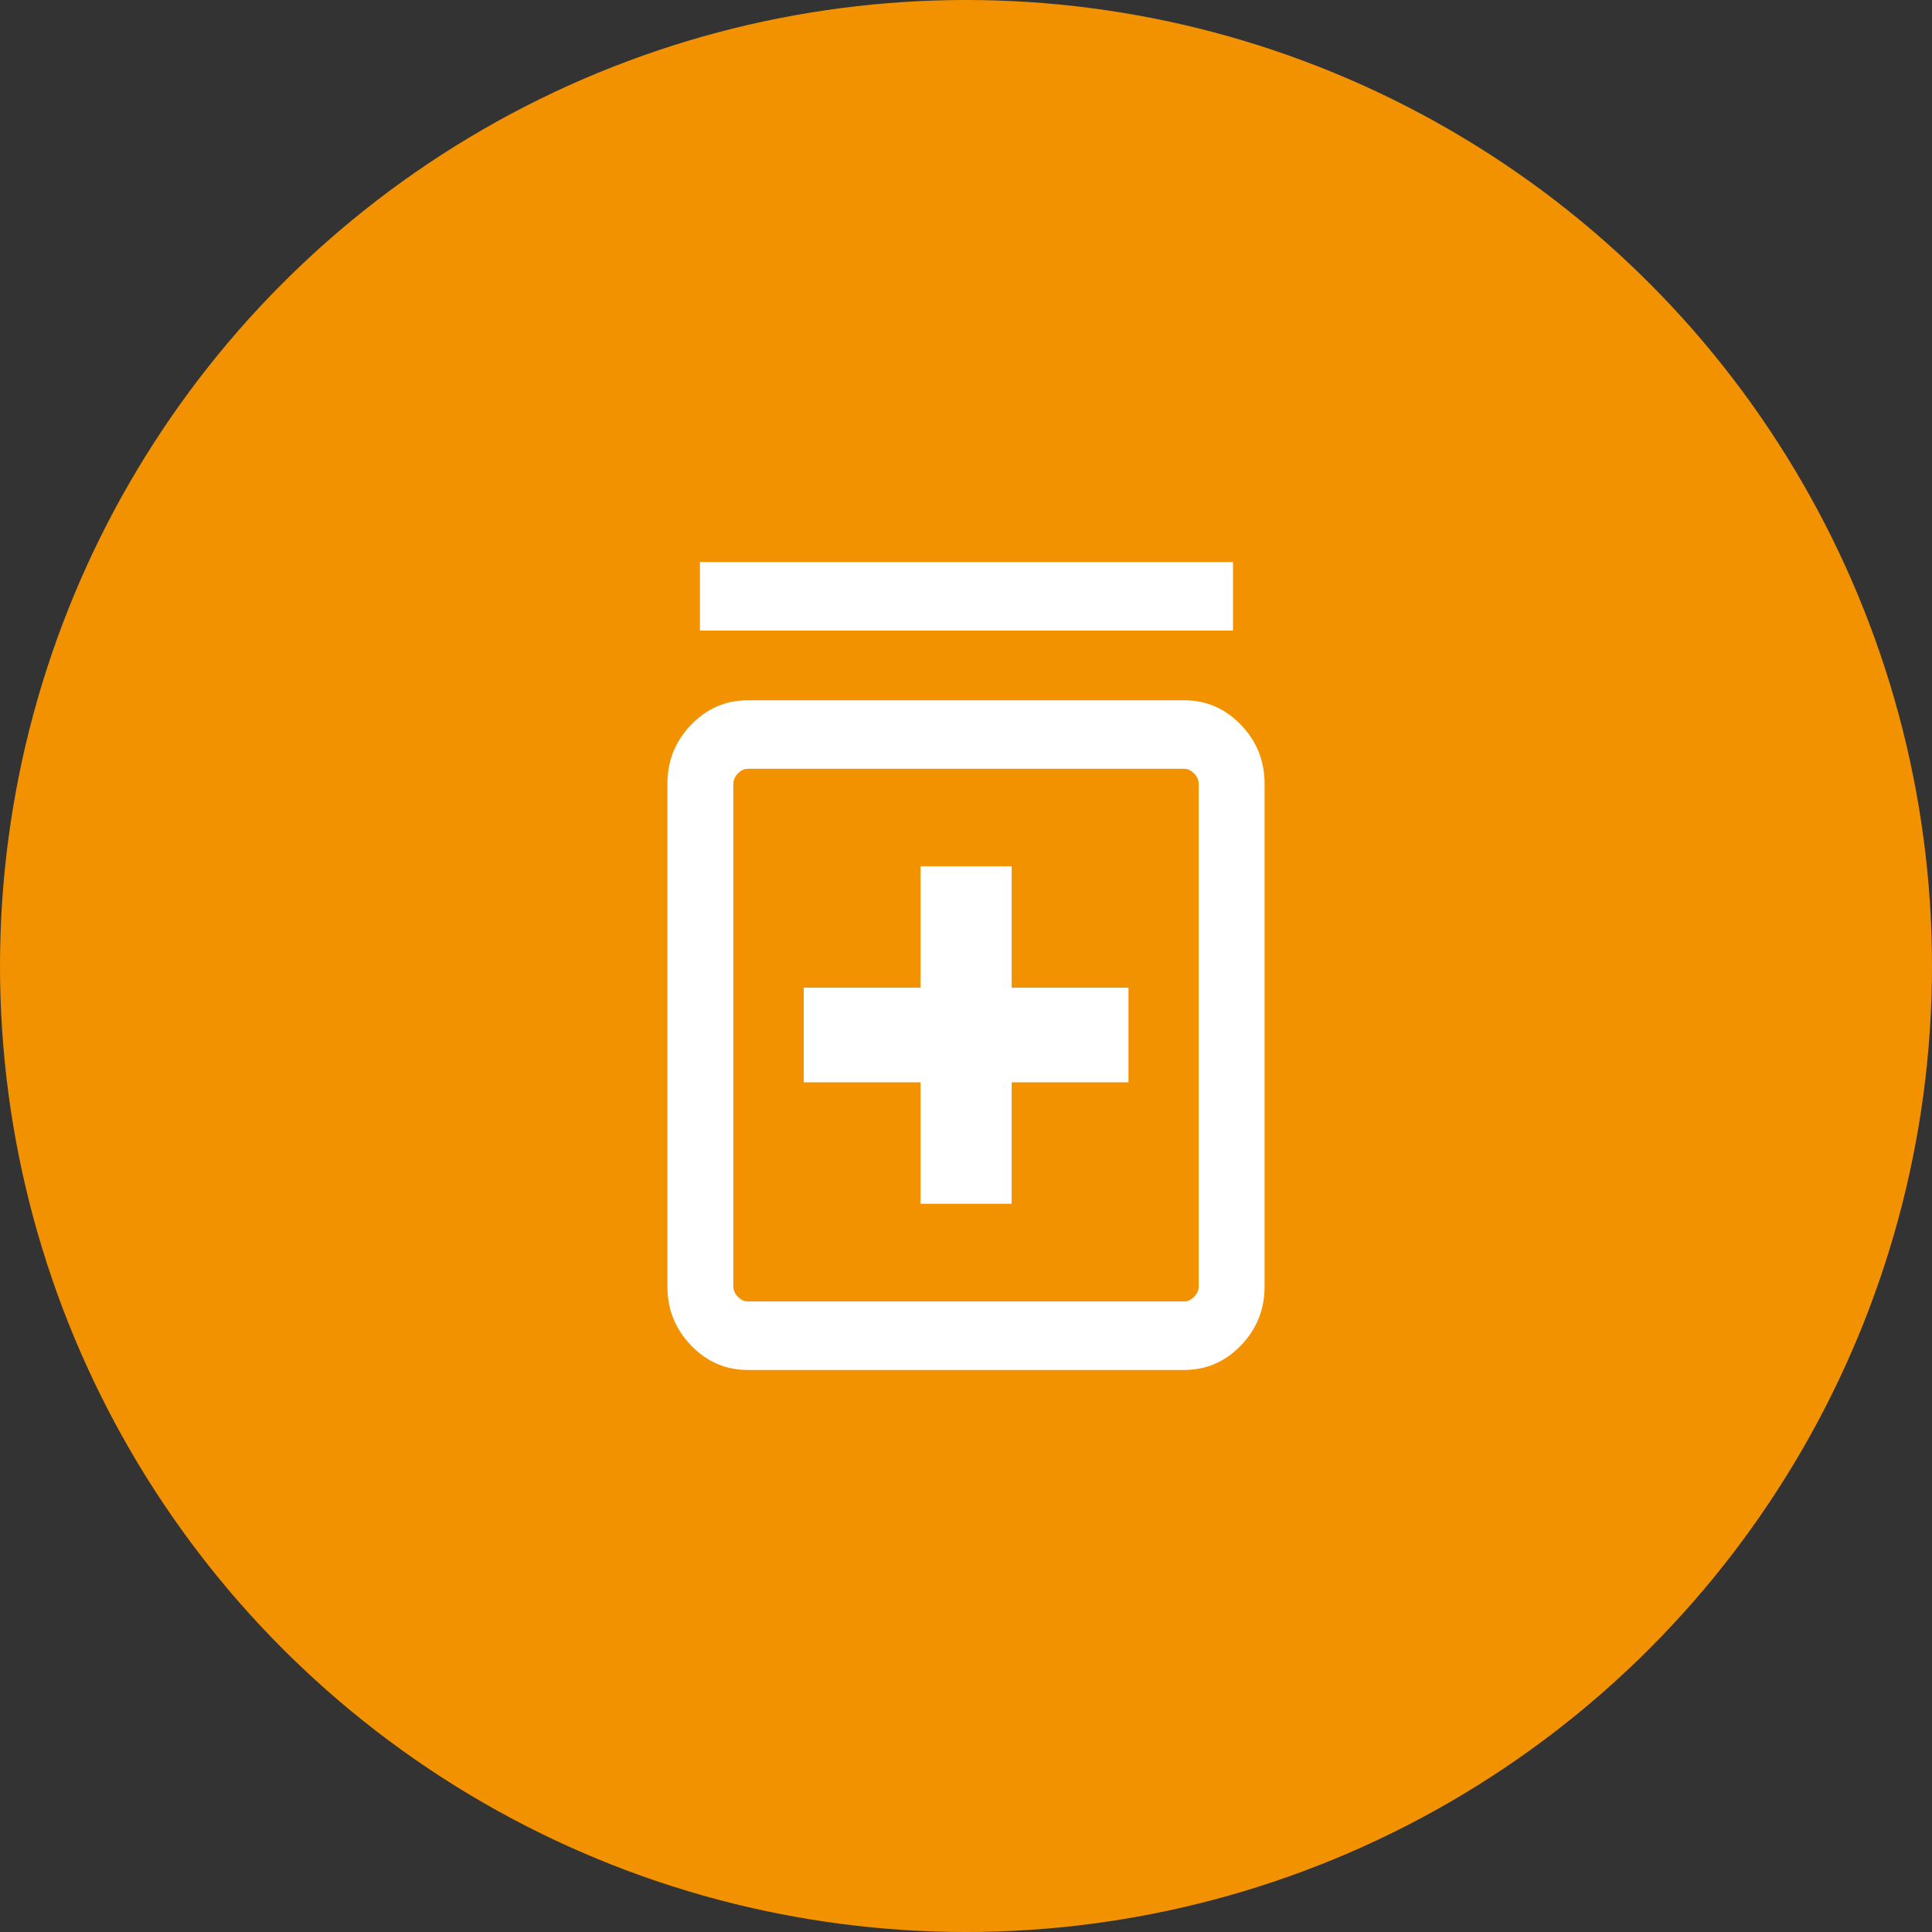
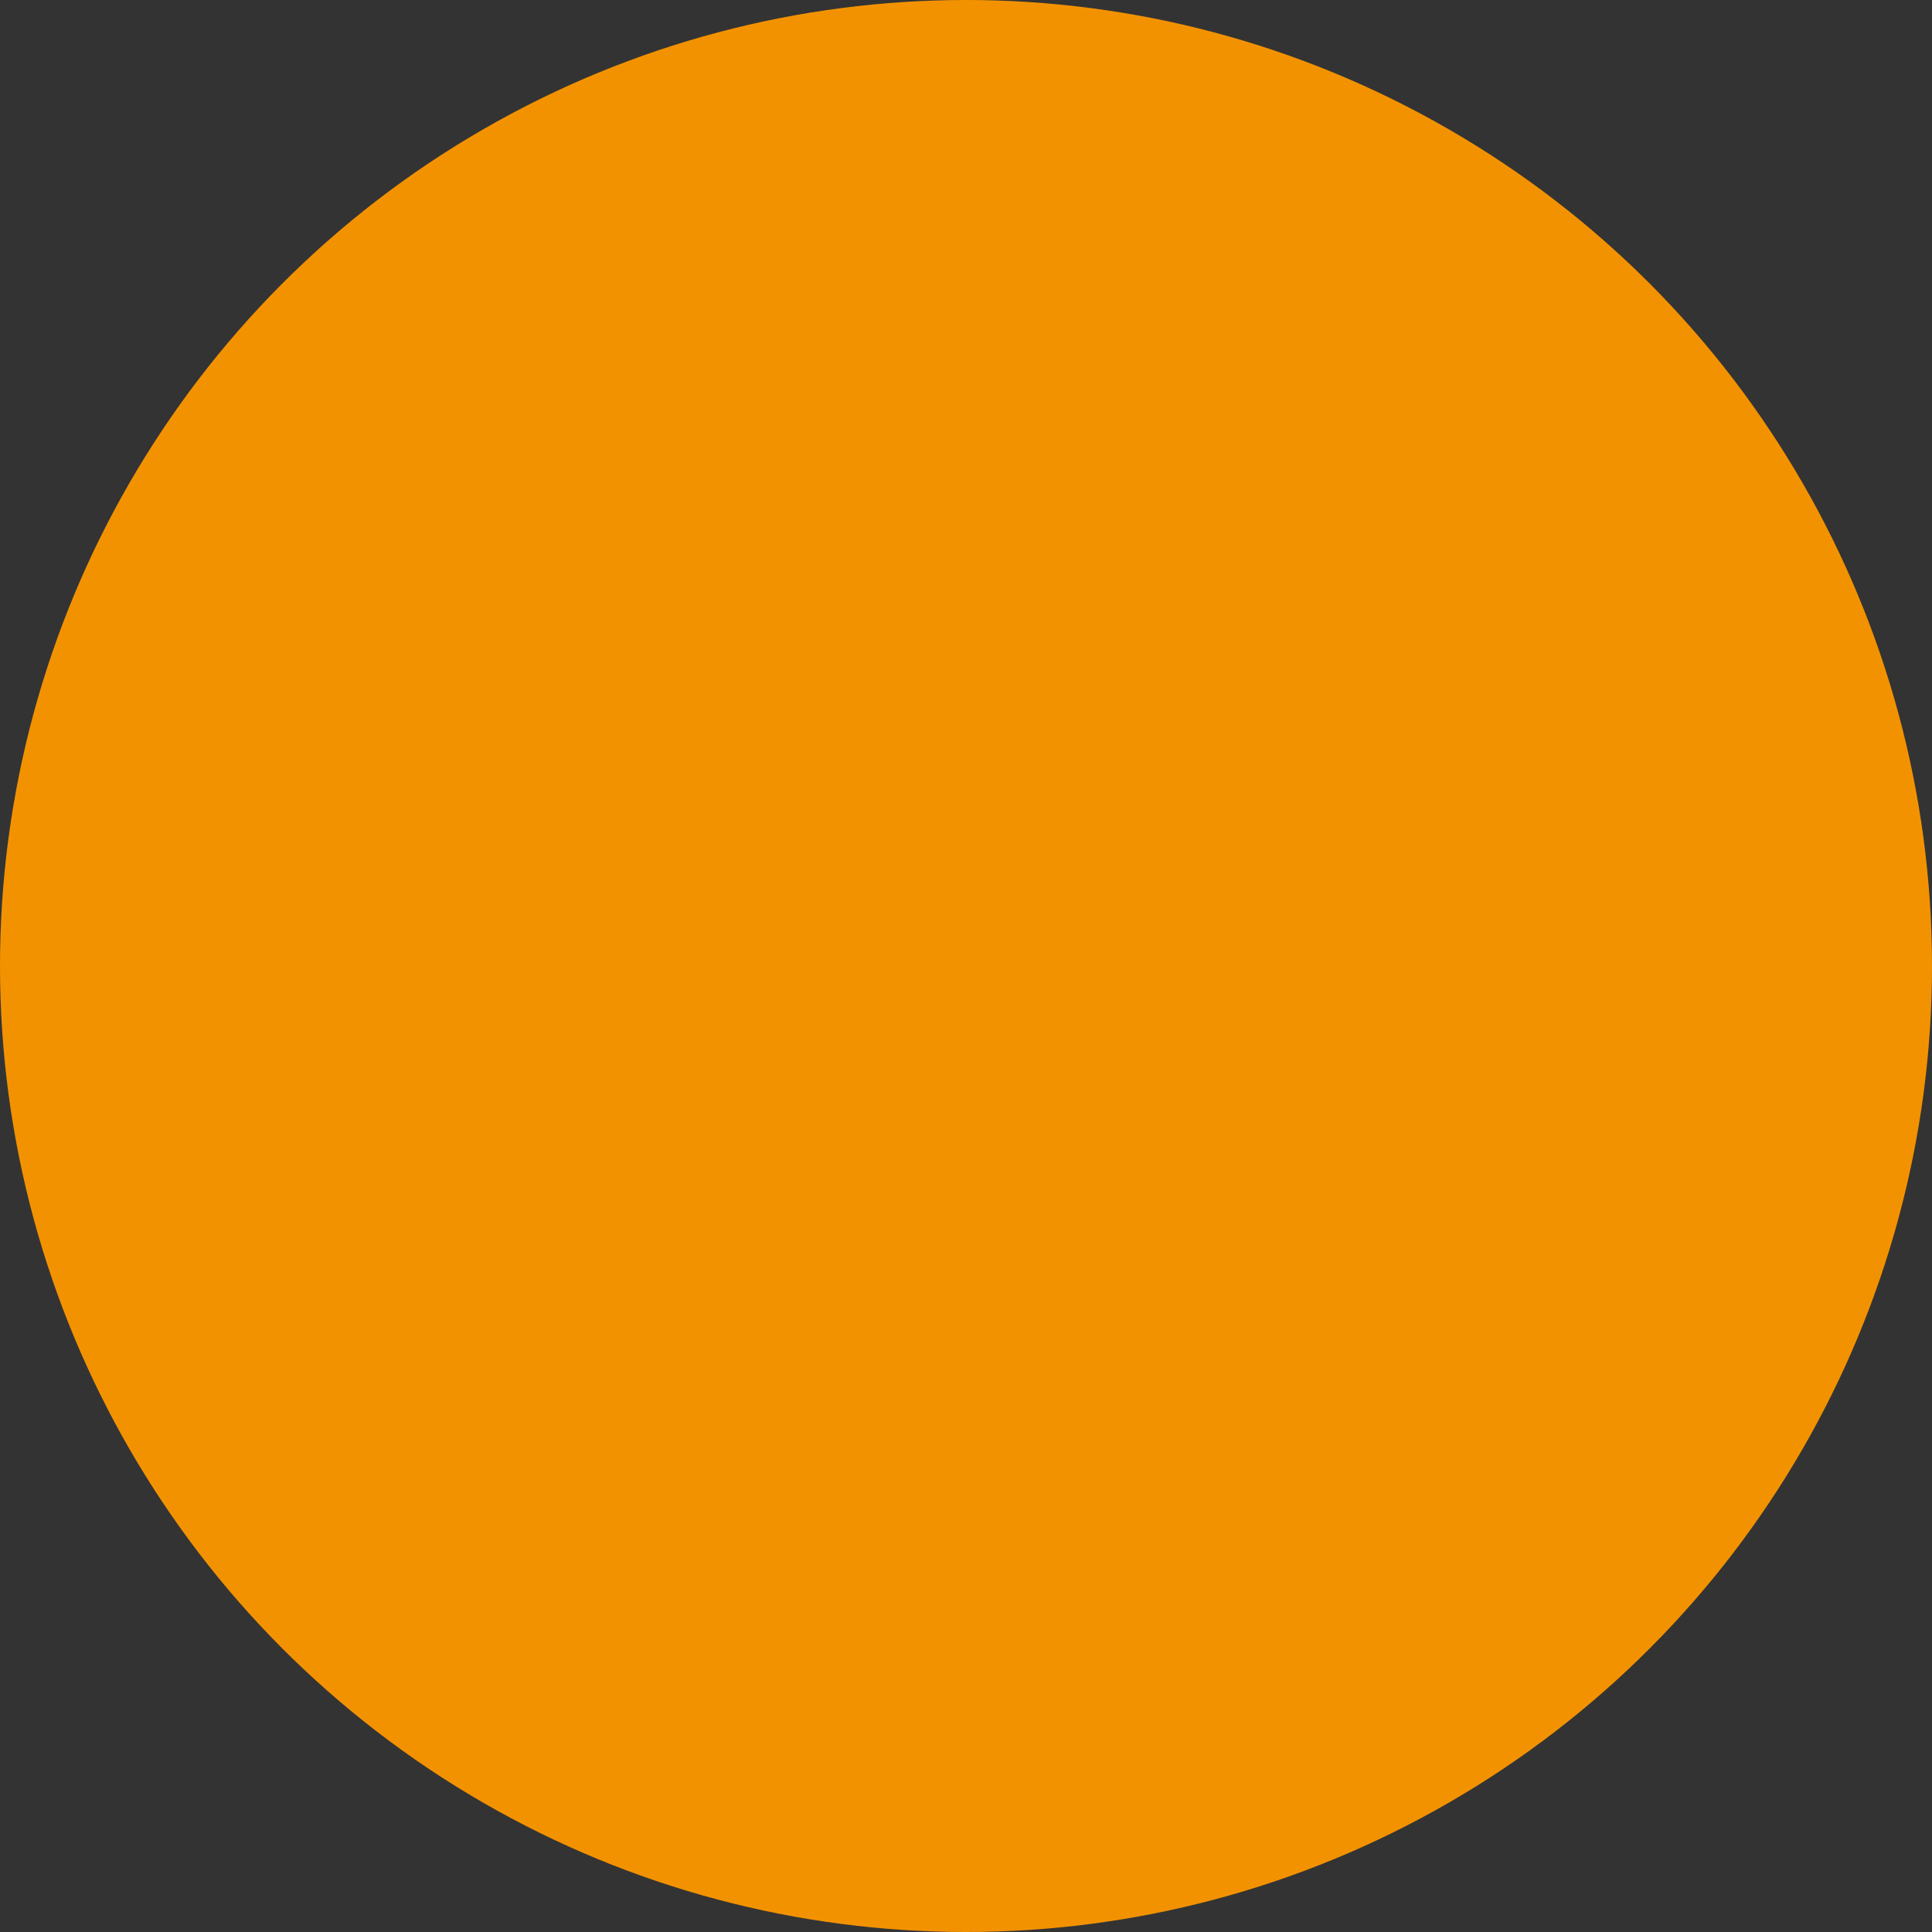
<svg xmlns="http://www.w3.org/2000/svg" width="55" height="55" viewBox="0 0 55 55" fill="none">
  <rect x="0" y="0" width="55" height="55" fill="#333333" stroke="none" />
  <circle cx="27.5" cy="27.5" r="27.5" fill="#F39200" />
-   <path d="M26.207 34.269H28.8V30.812H32.125V28.117H28.8V24.661H26.207V28.117H22.881V30.812H26.207V34.269ZM21.289 39C20.659 39 20.121 38.767 19.672 38.301C19.224 37.836 19 37.276 19 36.621V22.315C19 21.661 19.224 21.101 19.672 20.635C20.121 20.169 20.659 19.936 21.289 19.936H33.711C34.341 19.936 34.879 20.169 35.328 20.635C35.776 21.101 36 21.661 36 22.315V36.621C36 37.276 35.776 37.836 35.328 38.301C34.879 38.767 34.341 39 33.711 39H21.289ZM21.289 37.05H33.711C33.814 37.05 33.909 37.005 33.995 36.916C34.081 36.827 34.124 36.728 34.124 36.621V22.315C34.124 22.208 34.081 22.11 33.995 22.02C33.909 21.931 33.814 21.886 33.711 21.886H21.289C21.186 21.886 21.091 21.931 21.005 22.02C20.919 22.11 20.876 22.208 20.876 22.315V36.621C20.876 36.728 20.919 36.827 21.005 36.916C21.091 37.005 21.186 37.05 21.289 37.05ZM19.926 17.95V16H35.101V17.95H19.926Z" fill="white" />
</svg>